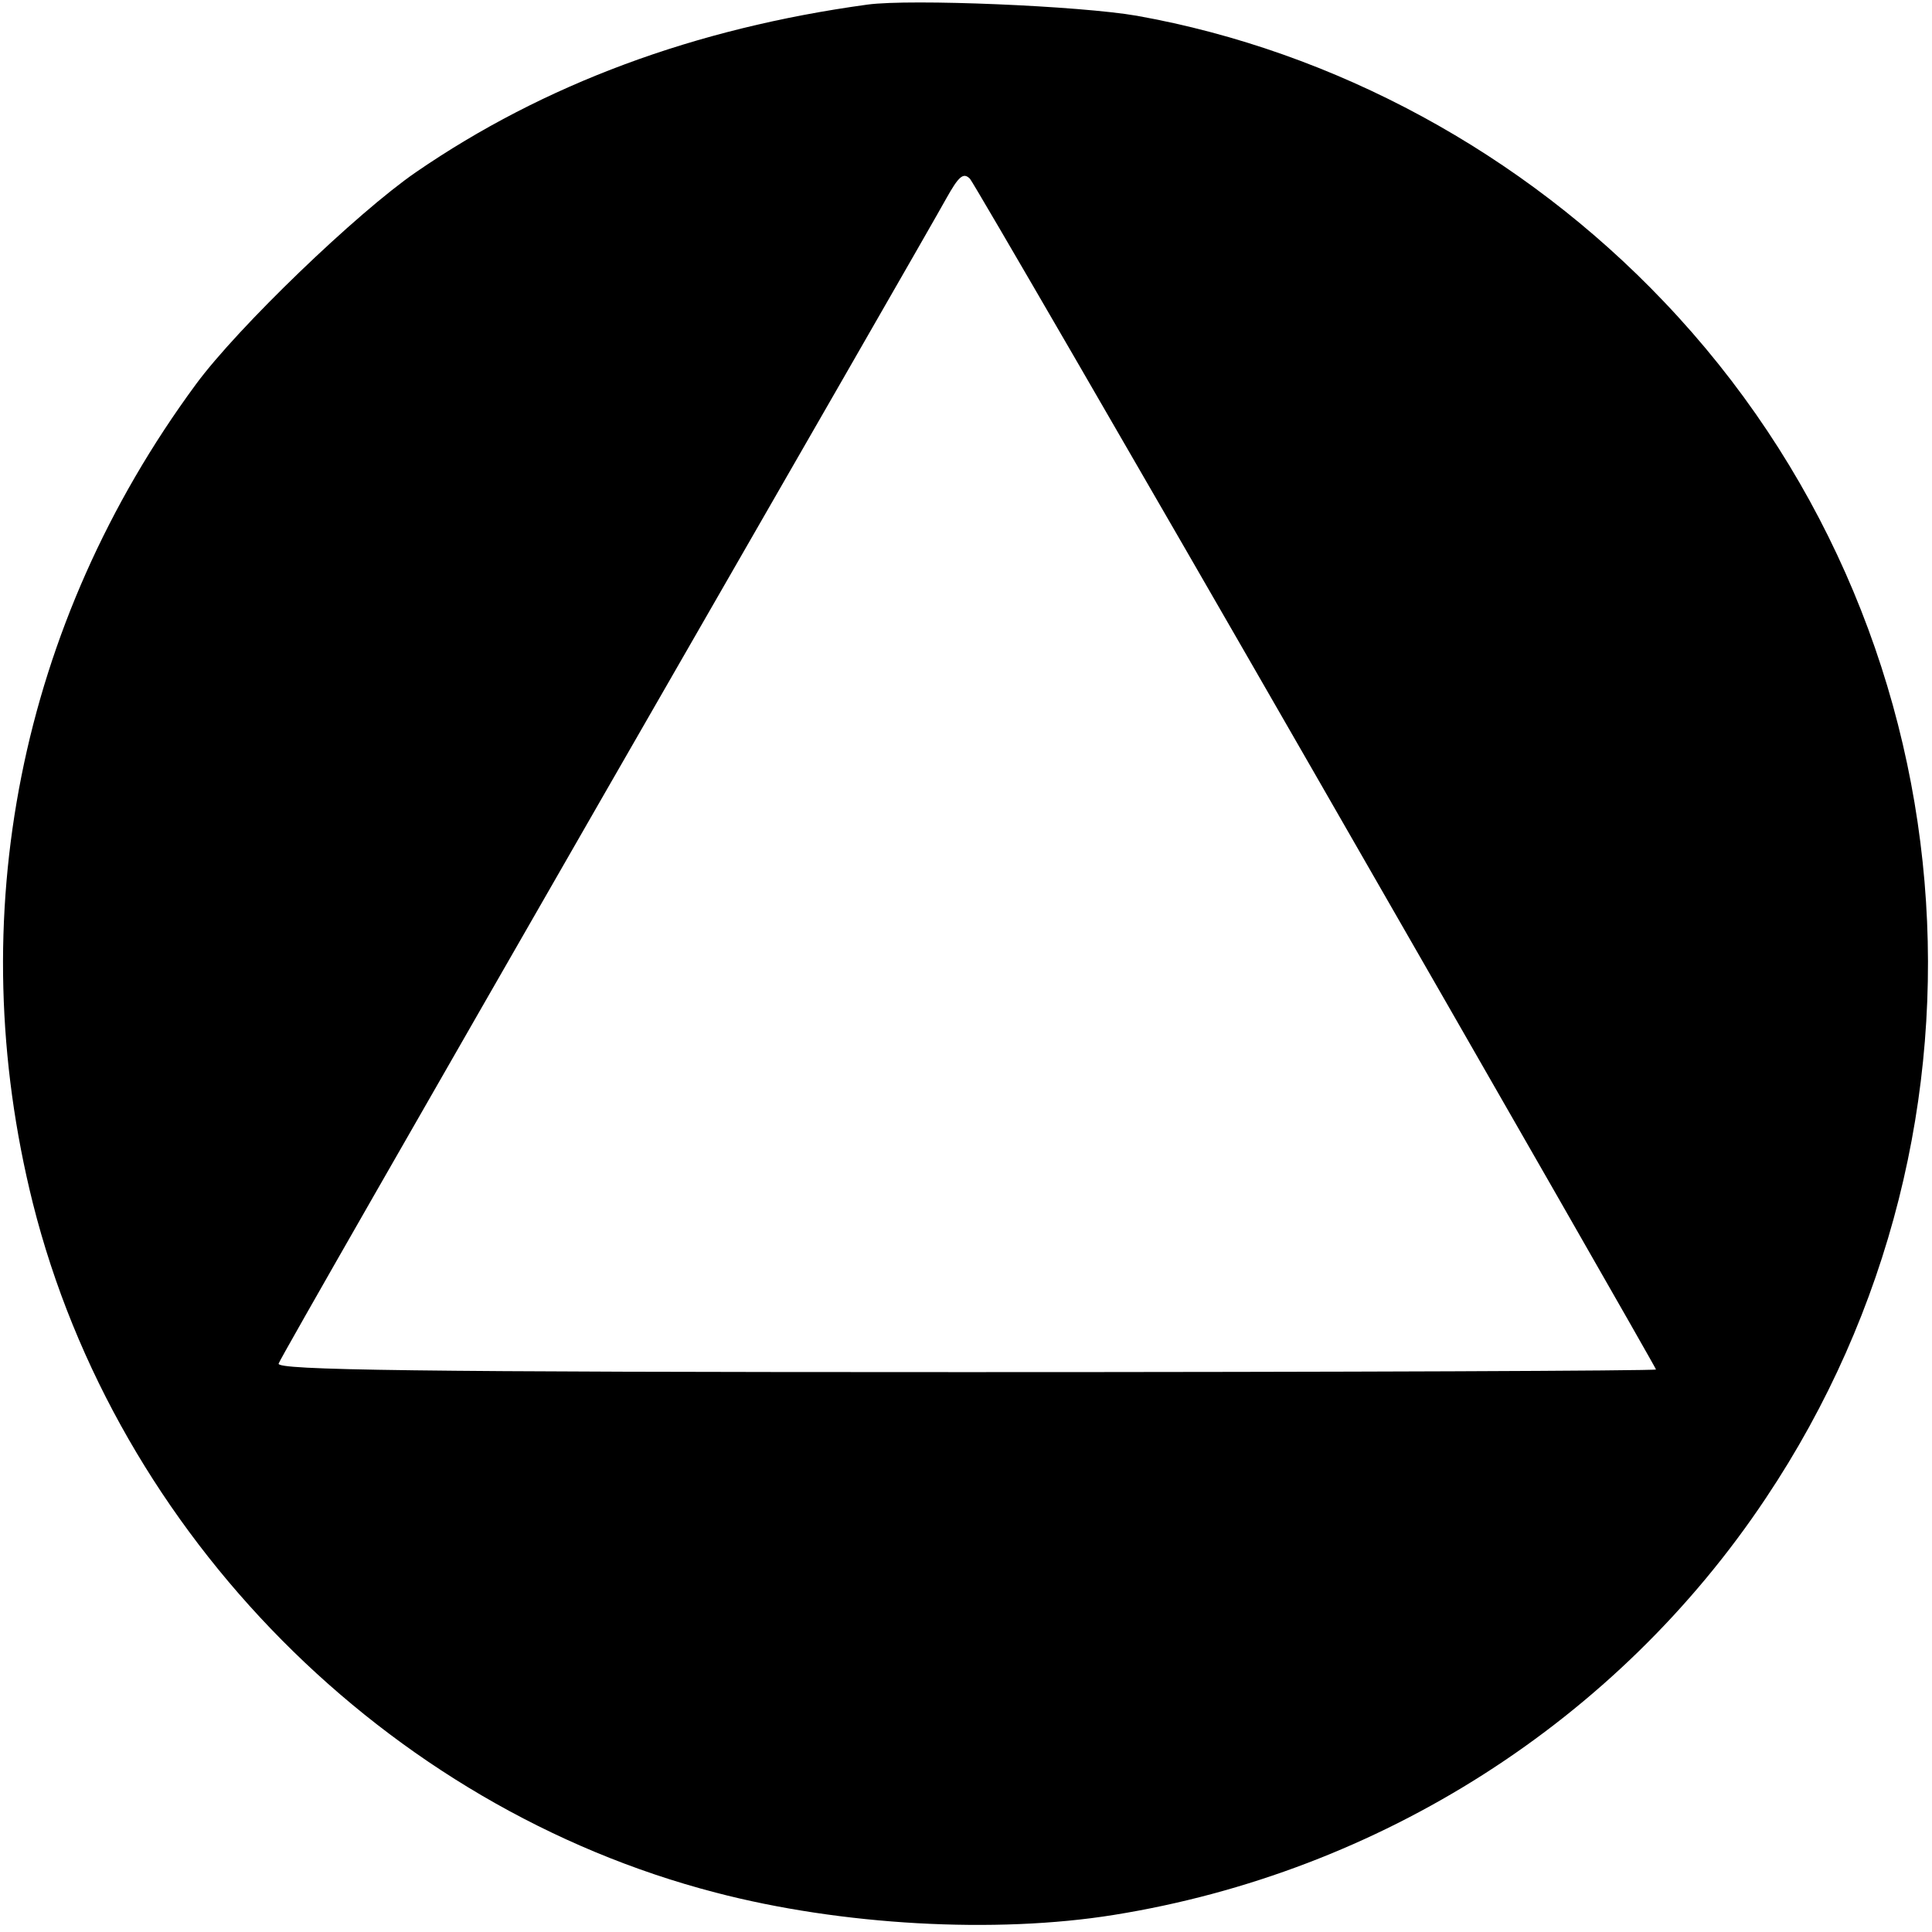
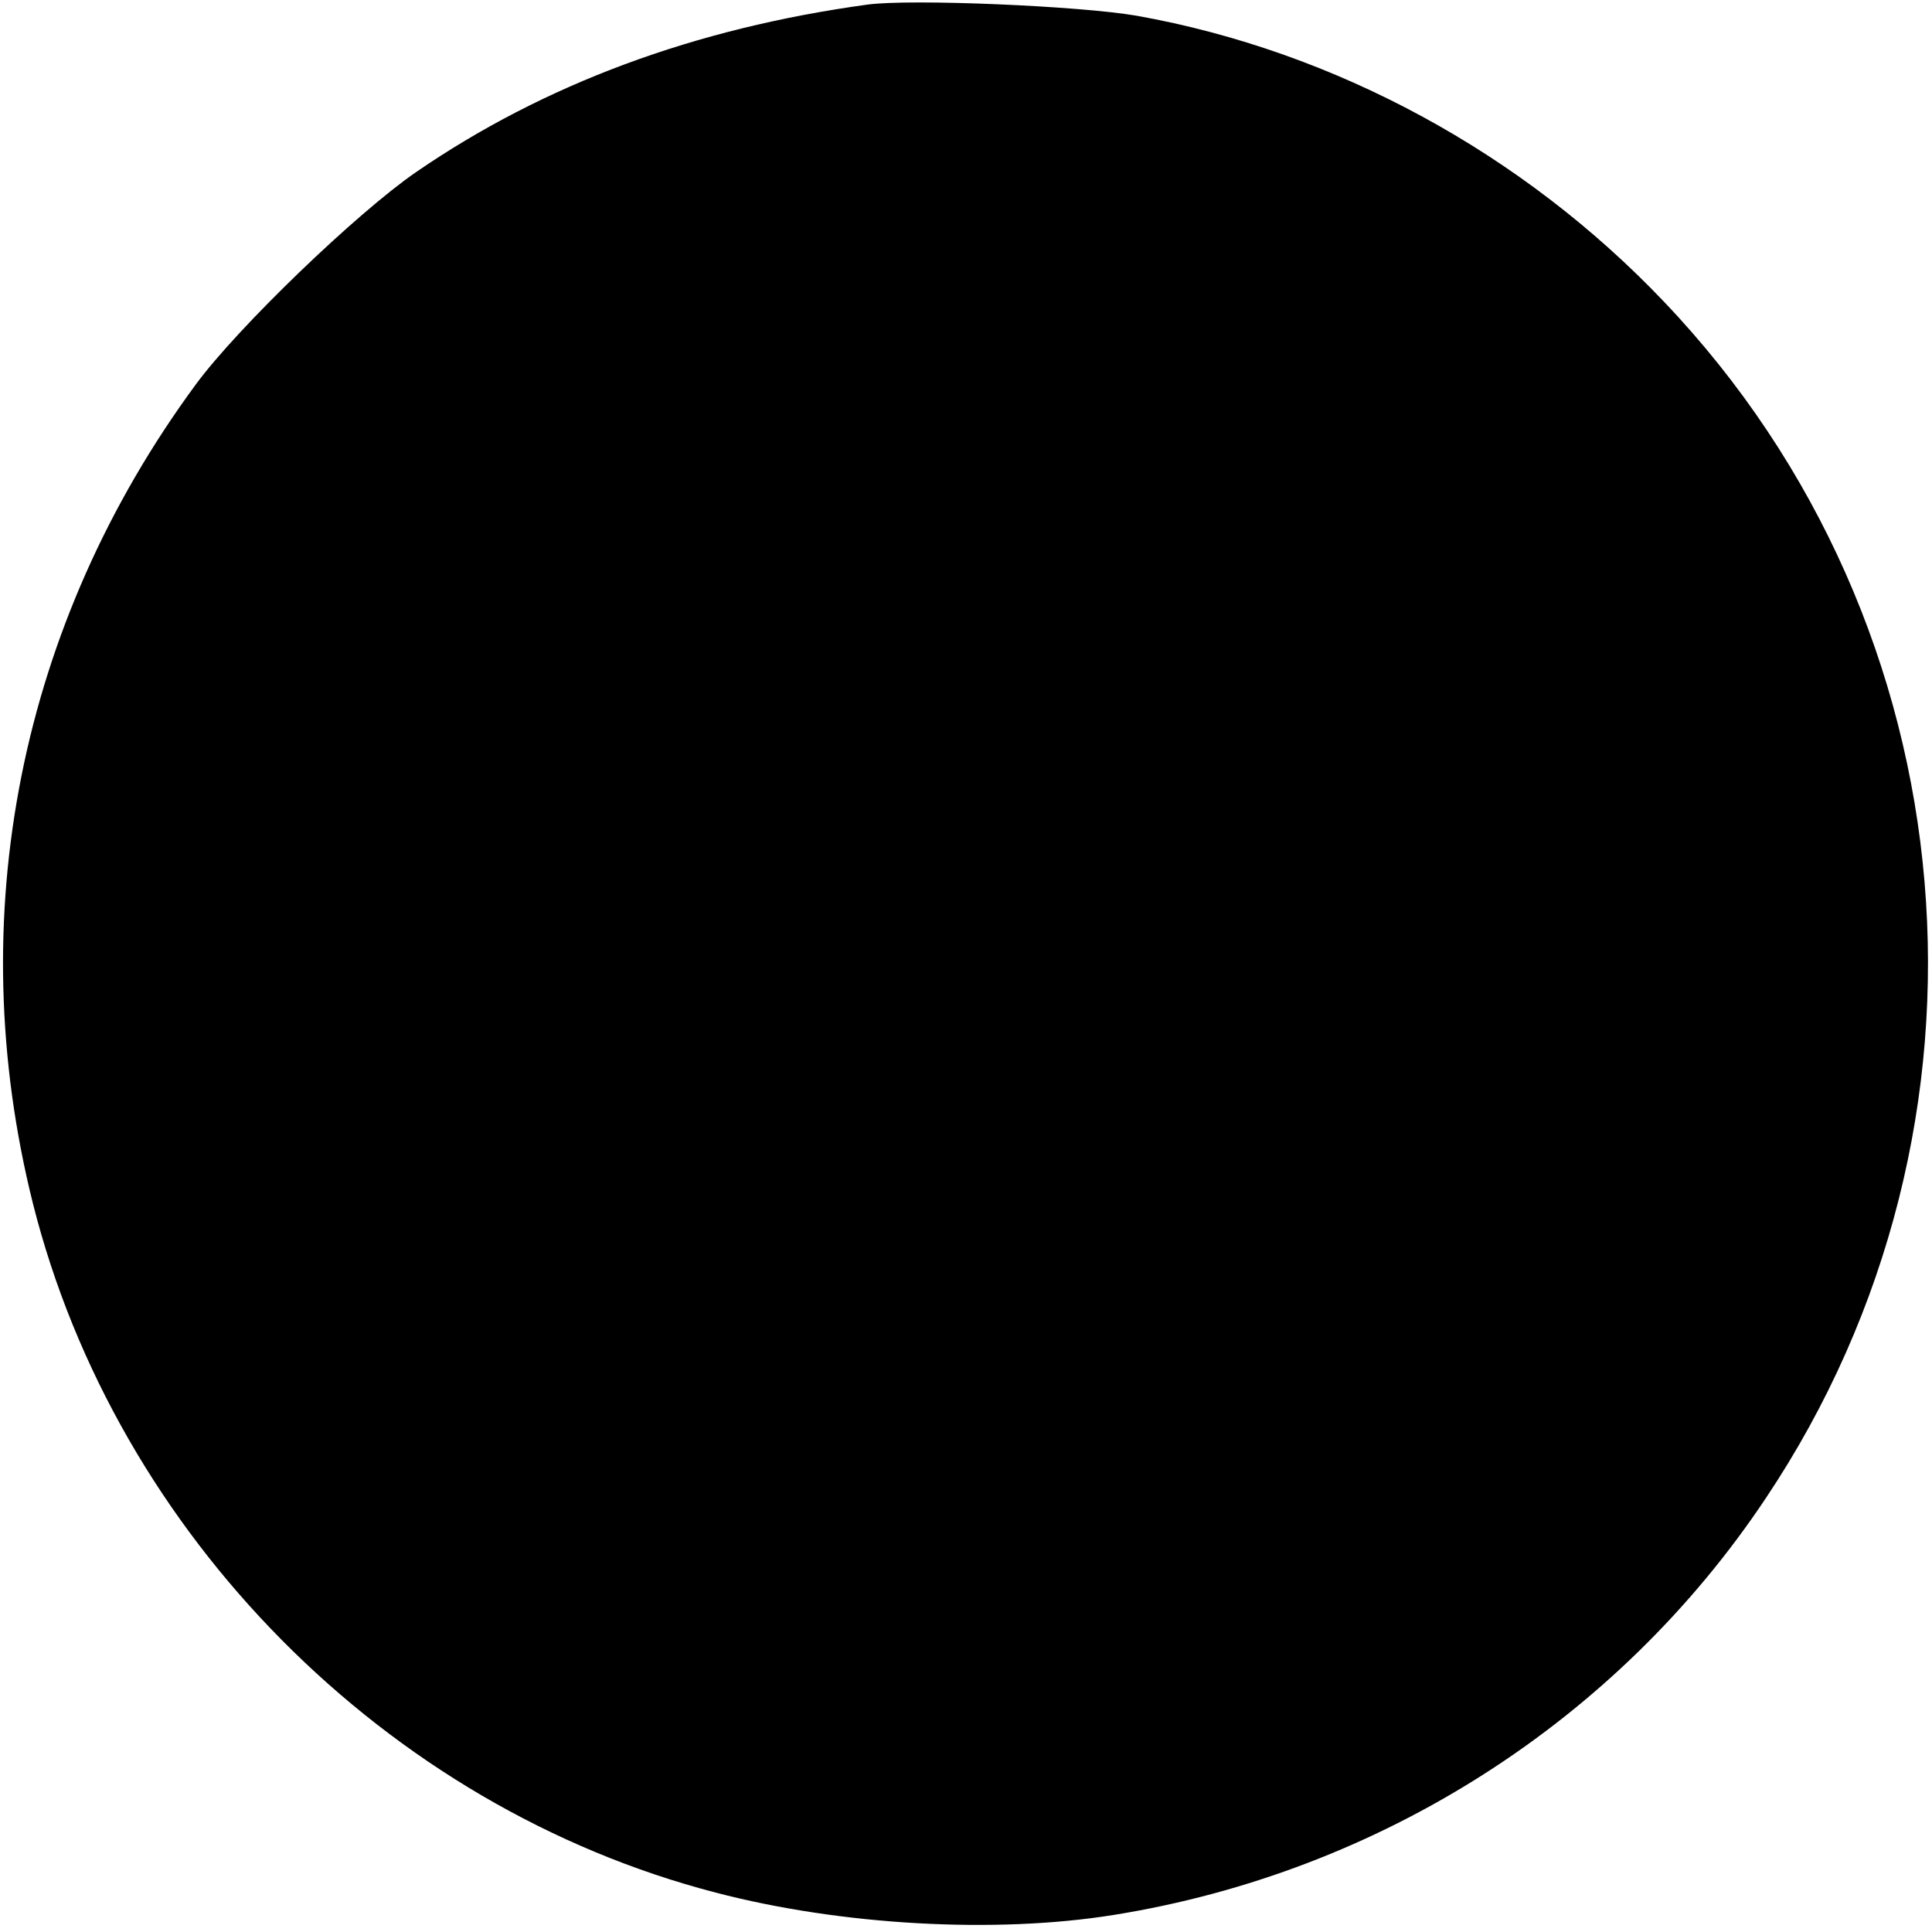
<svg xmlns="http://www.w3.org/2000/svg" version="1.0" width="294pt" height="294pt" viewBox="0 0 294 294" preserveAspectRatio="xMidYMid meet">
  <g transform="translate(0,294) scale(0.1,-0.1)" fill="#000000" stroke="none">
-     <path d="M1320 2933 c-263 -36 -492 -121 -687 -255 -90 -62 -271 -236 -335 -323 -268 -364 -357 -810 -248 -1246 127 -505 538 -919 1039 -1049 191 -50 426 -63 606 -34 405 65 766 295 992 634 380 568 316 1327 -155 1821 -215 226 -500 381 -802 435 -86 15 -344 26 -410 17z m684 -1176 c284 -494 516 -899 516 -901 0 -2 -473 -4 -1051 -4 -842 0 -1049 3 -1045 13 2 7 227 399 498 871 272 473 505 878 518 902 19 34 26 40 36 30 6 -7 244 -417 528 -911z" />
+     <path d="M1320 2933 c-263 -36 -492 -121 -687 -255 -90 -62 -271 -236 -335 -323 -268 -364 -357 -810 -248 -1246 127 -505 538 -919 1039 -1049 191 -50 426 -63 606 -34 405 65 766 295 992 634 380 568 316 1327 -155 1821 -215 226 -500 381 -802 435 -86 15 -344 26 -410 17z m684 -1176 z" />
  </g>
</svg>